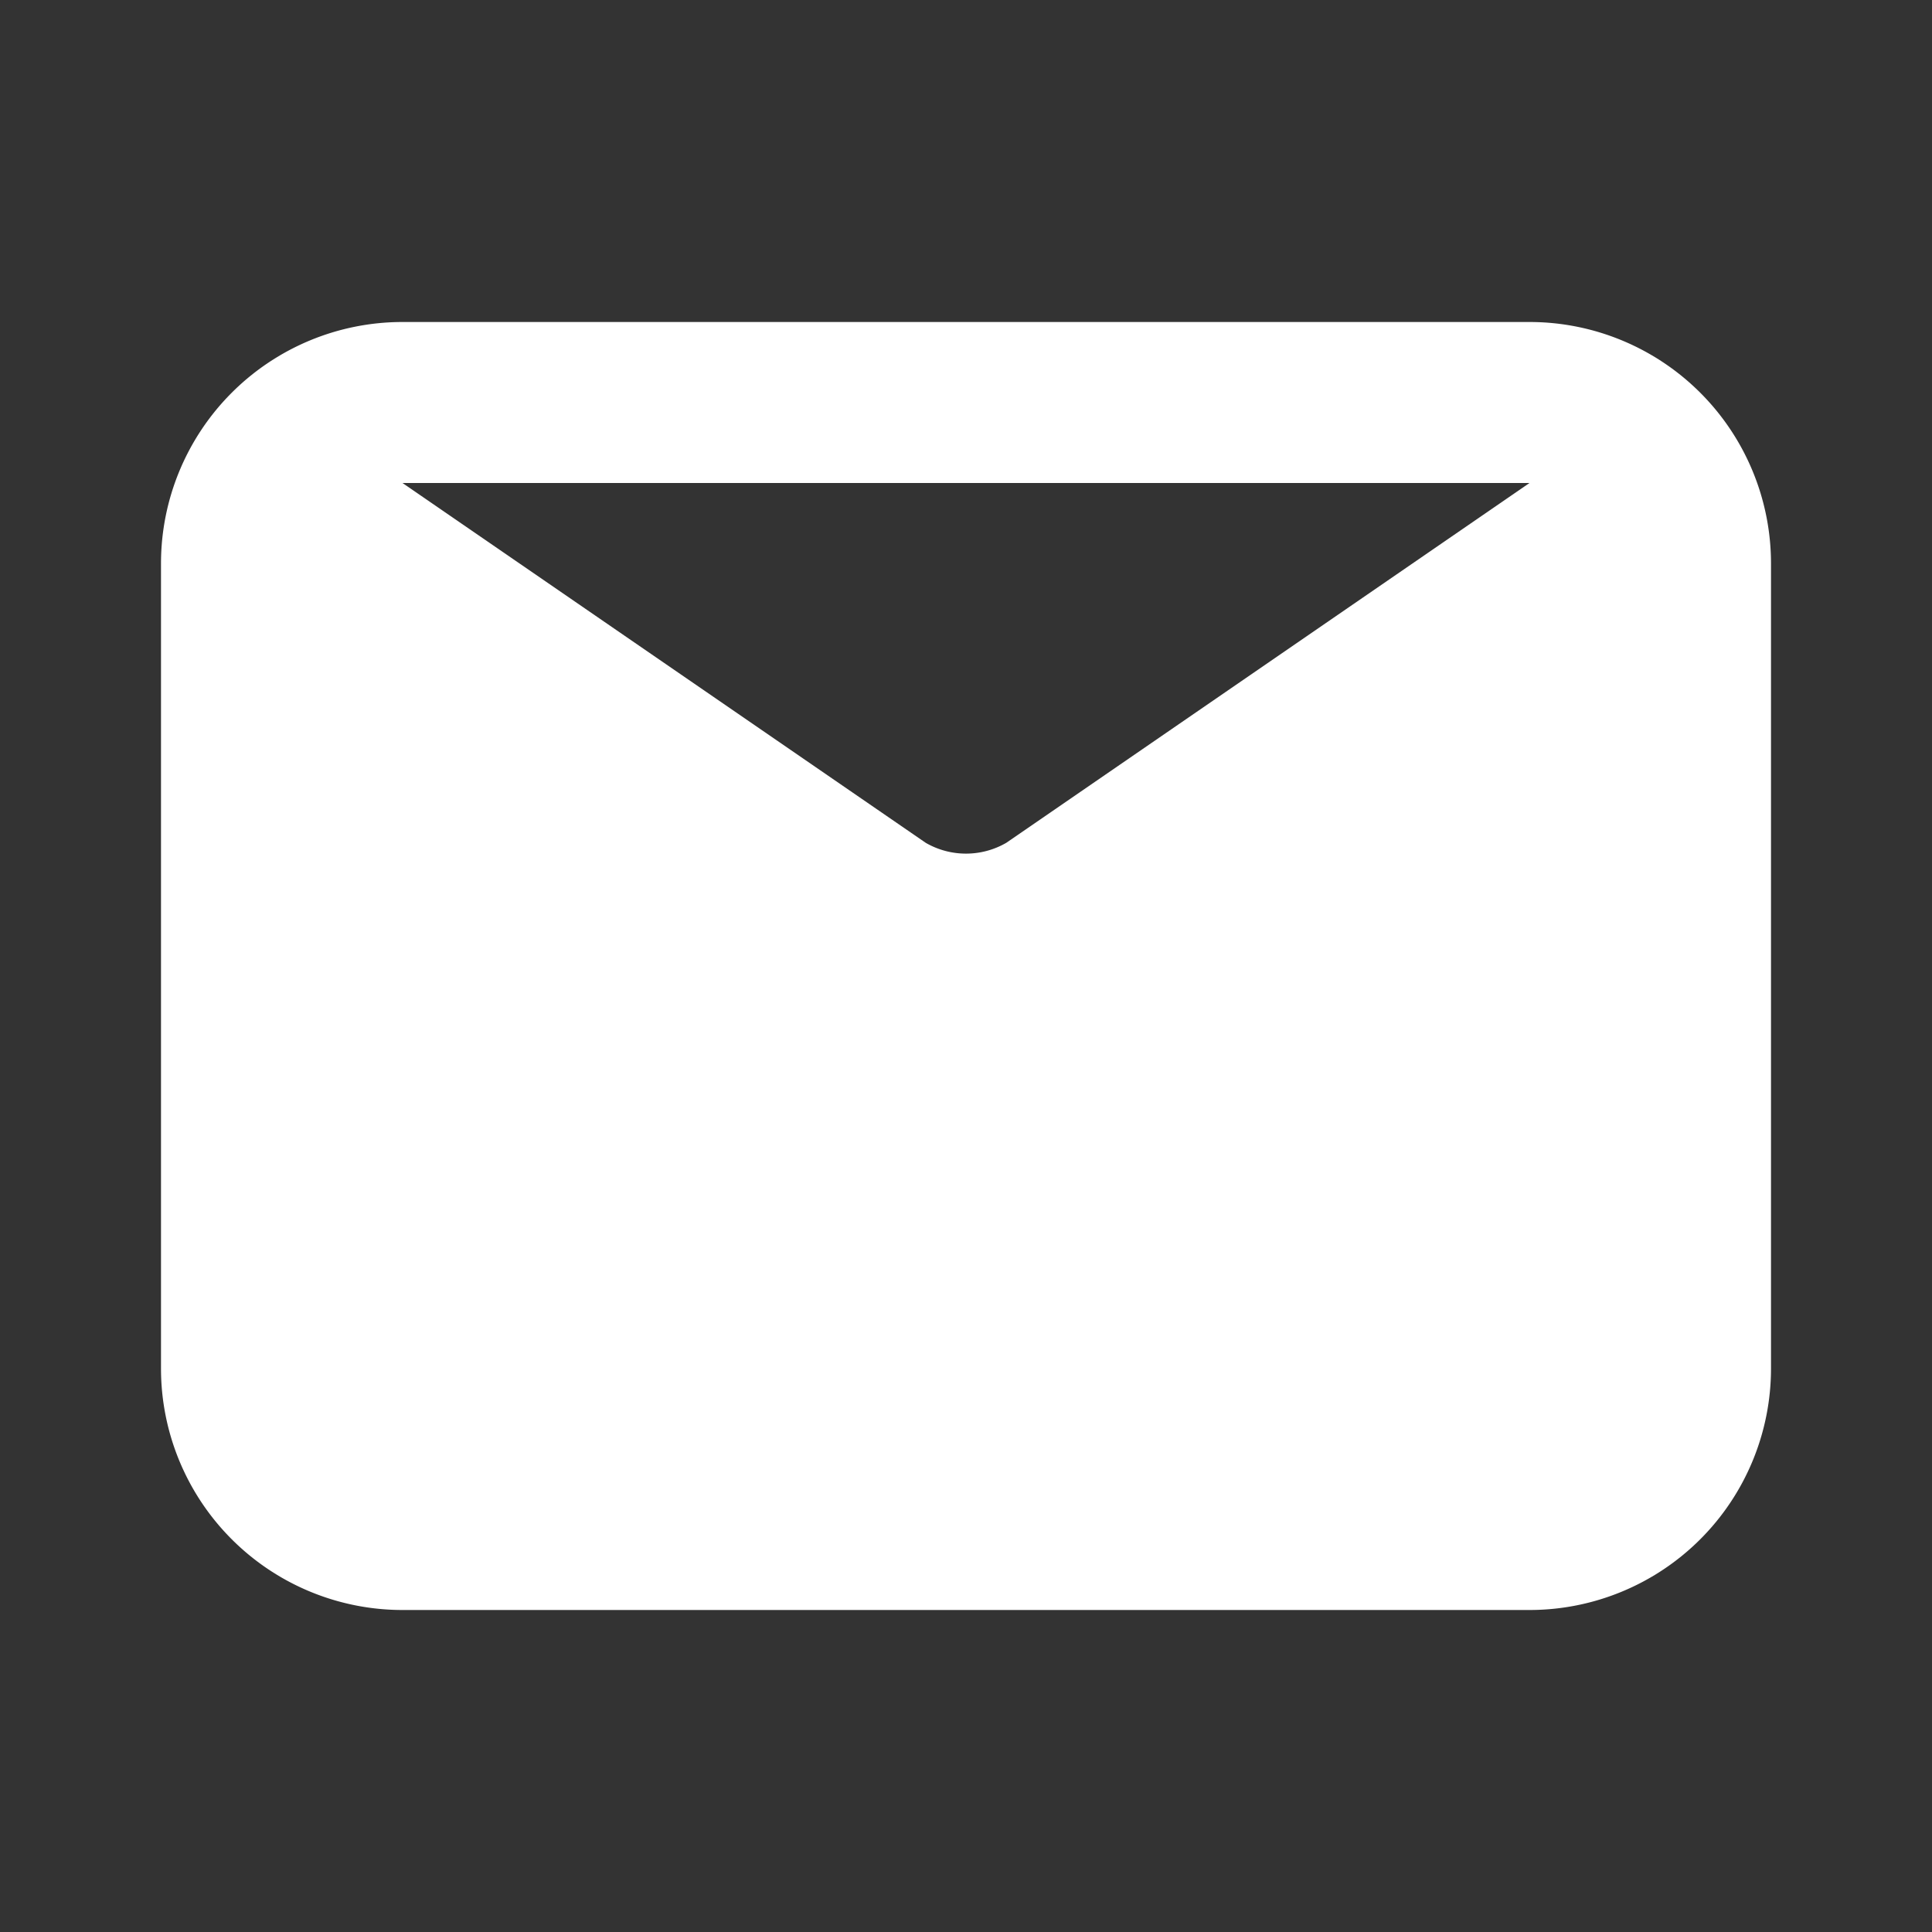
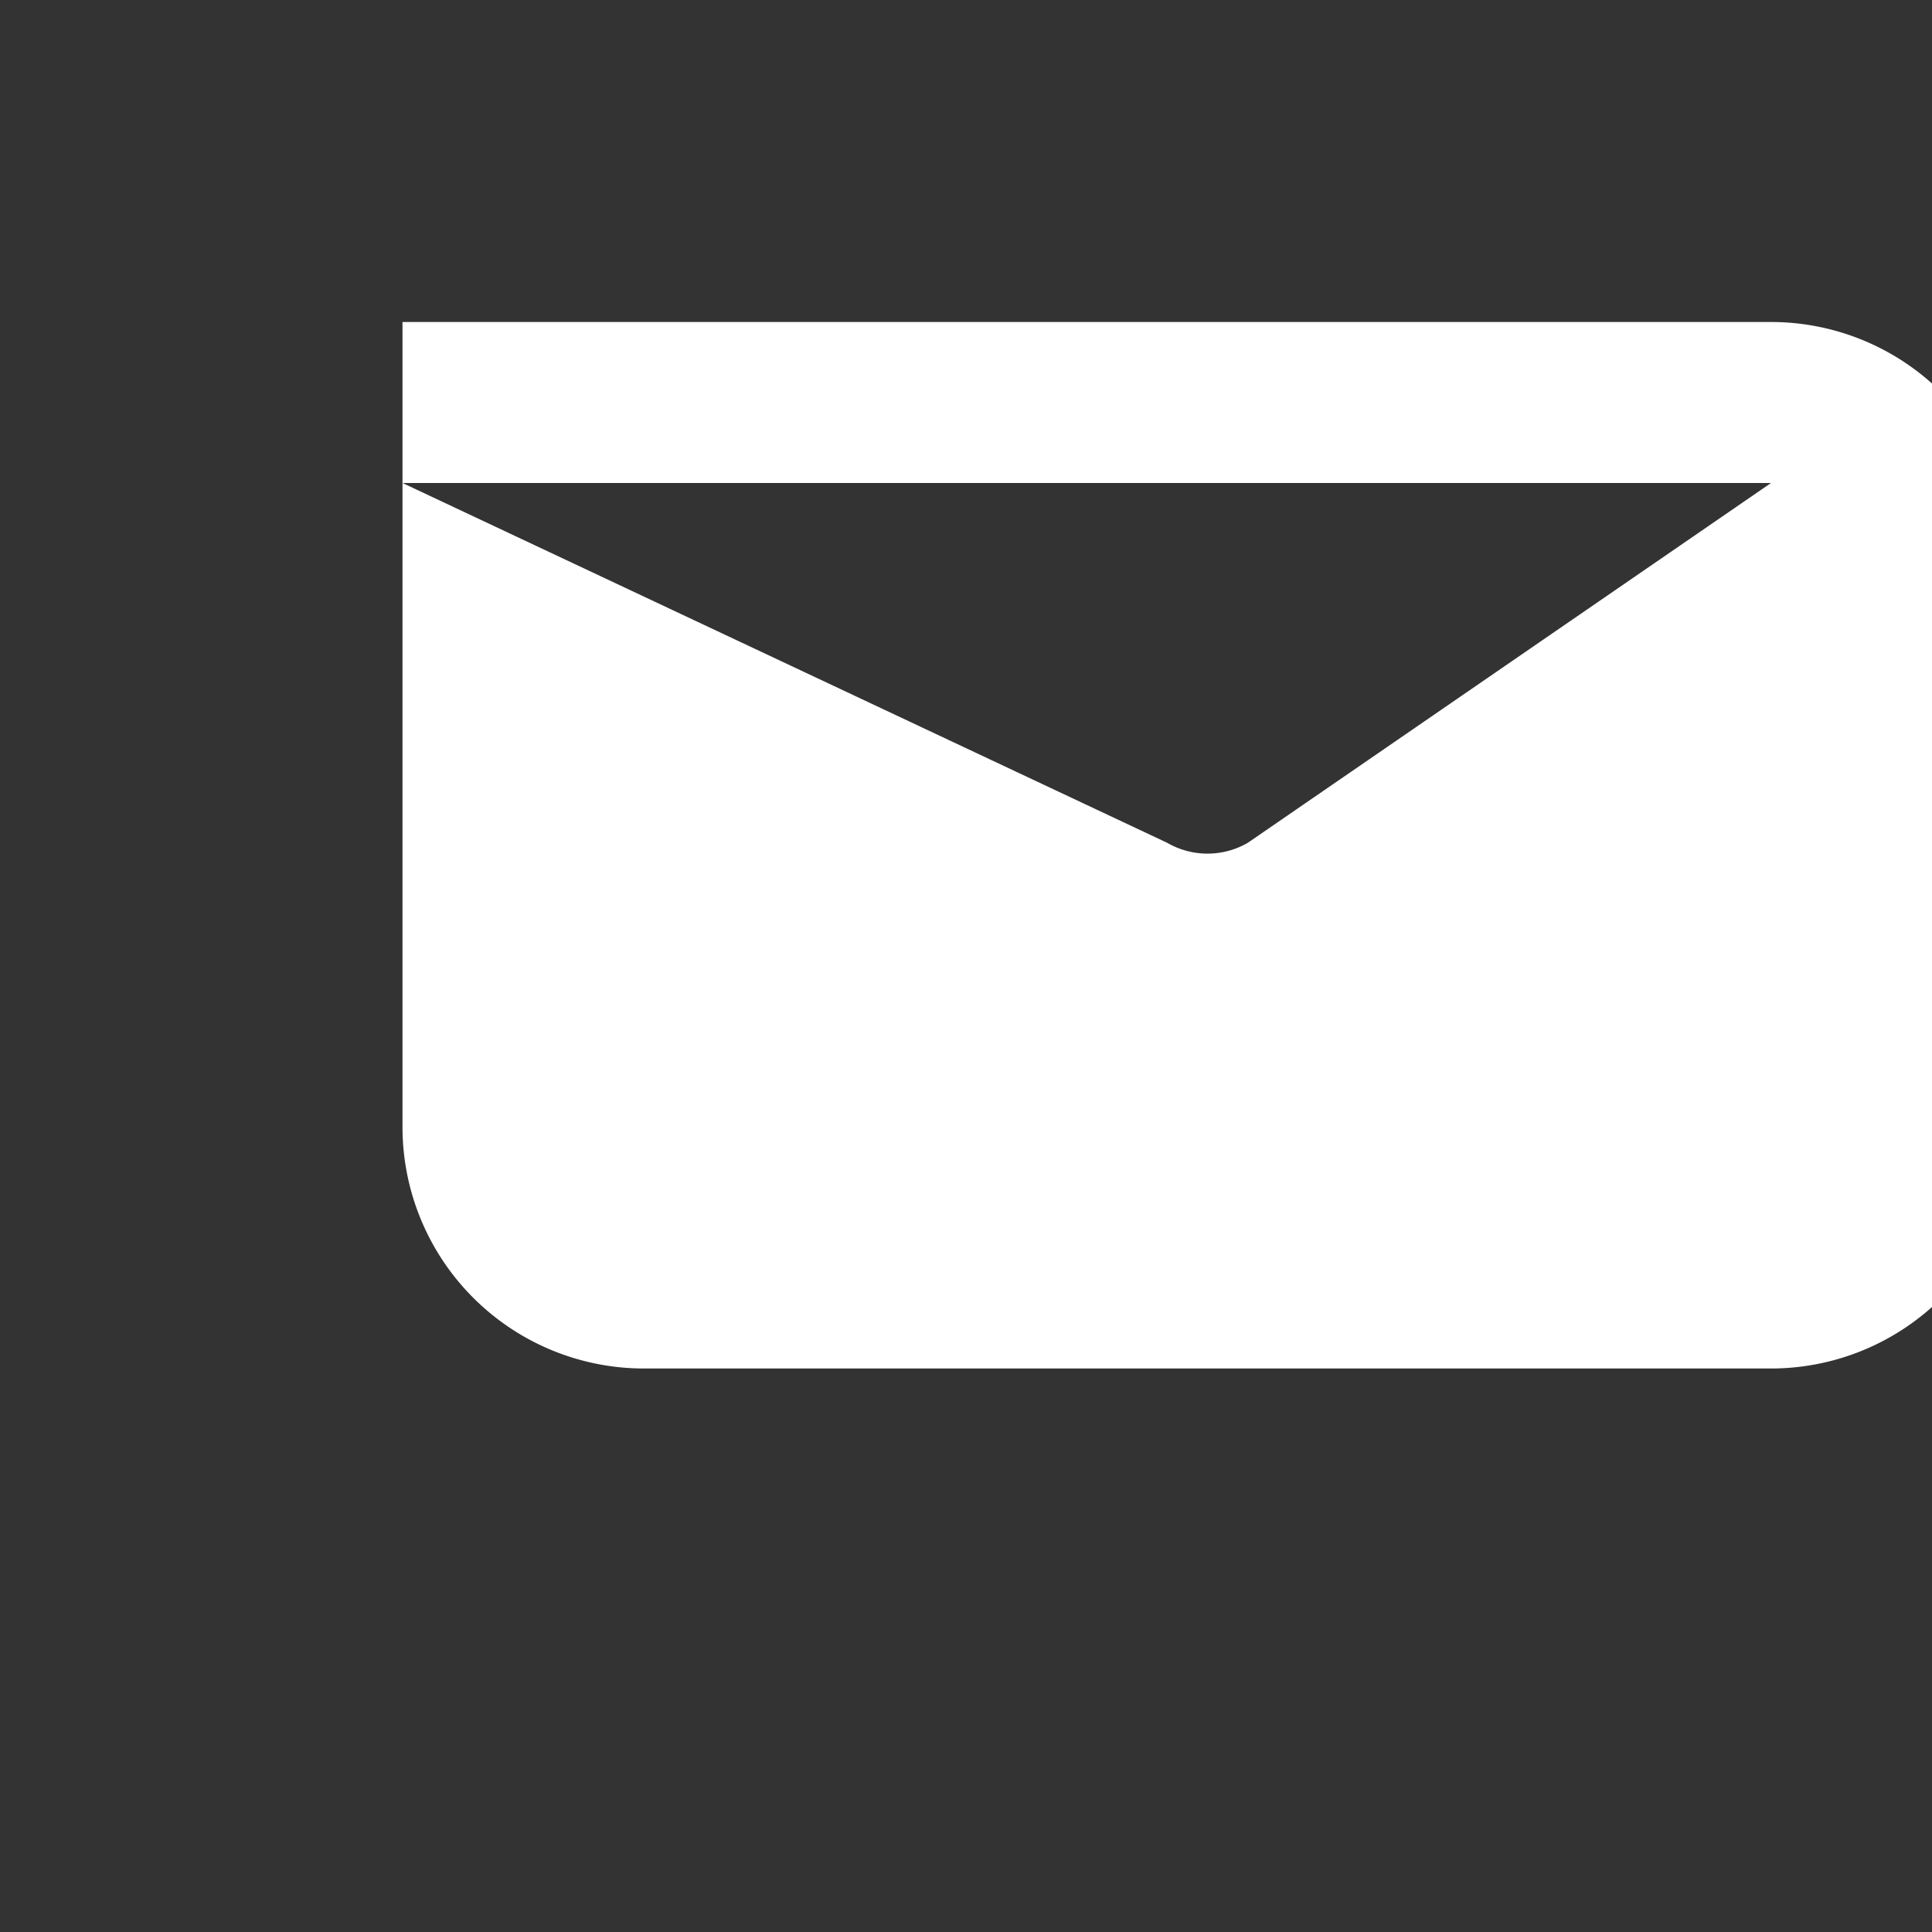
<svg xmlns="http://www.w3.org/2000/svg" width="19" height="19" viewBox="0 0 24 24">
  <rect x="0" y="0" width="24" height="24" fill="#333333" stroke="none" />
-   <path fill="#fff" d="M19 4H5a3 3 0 0 0-3 3v10a3 3 0 0 0 3 3h14a3 3 0 0 0 3-3V7a3 3 0 0 0-3-3m0 2l-6.5 4.47a1 1 0 0 1-1 0L5 6Z" />
+   <path fill="#fff" d="M19 4H5v10a3 3 0 0 0 3 3h14a3 3 0 0 0 3-3V7a3 3 0 0 0-3-3m0 2l-6.5 4.47a1 1 0 0 1-1 0L5 6Z" />
</svg>